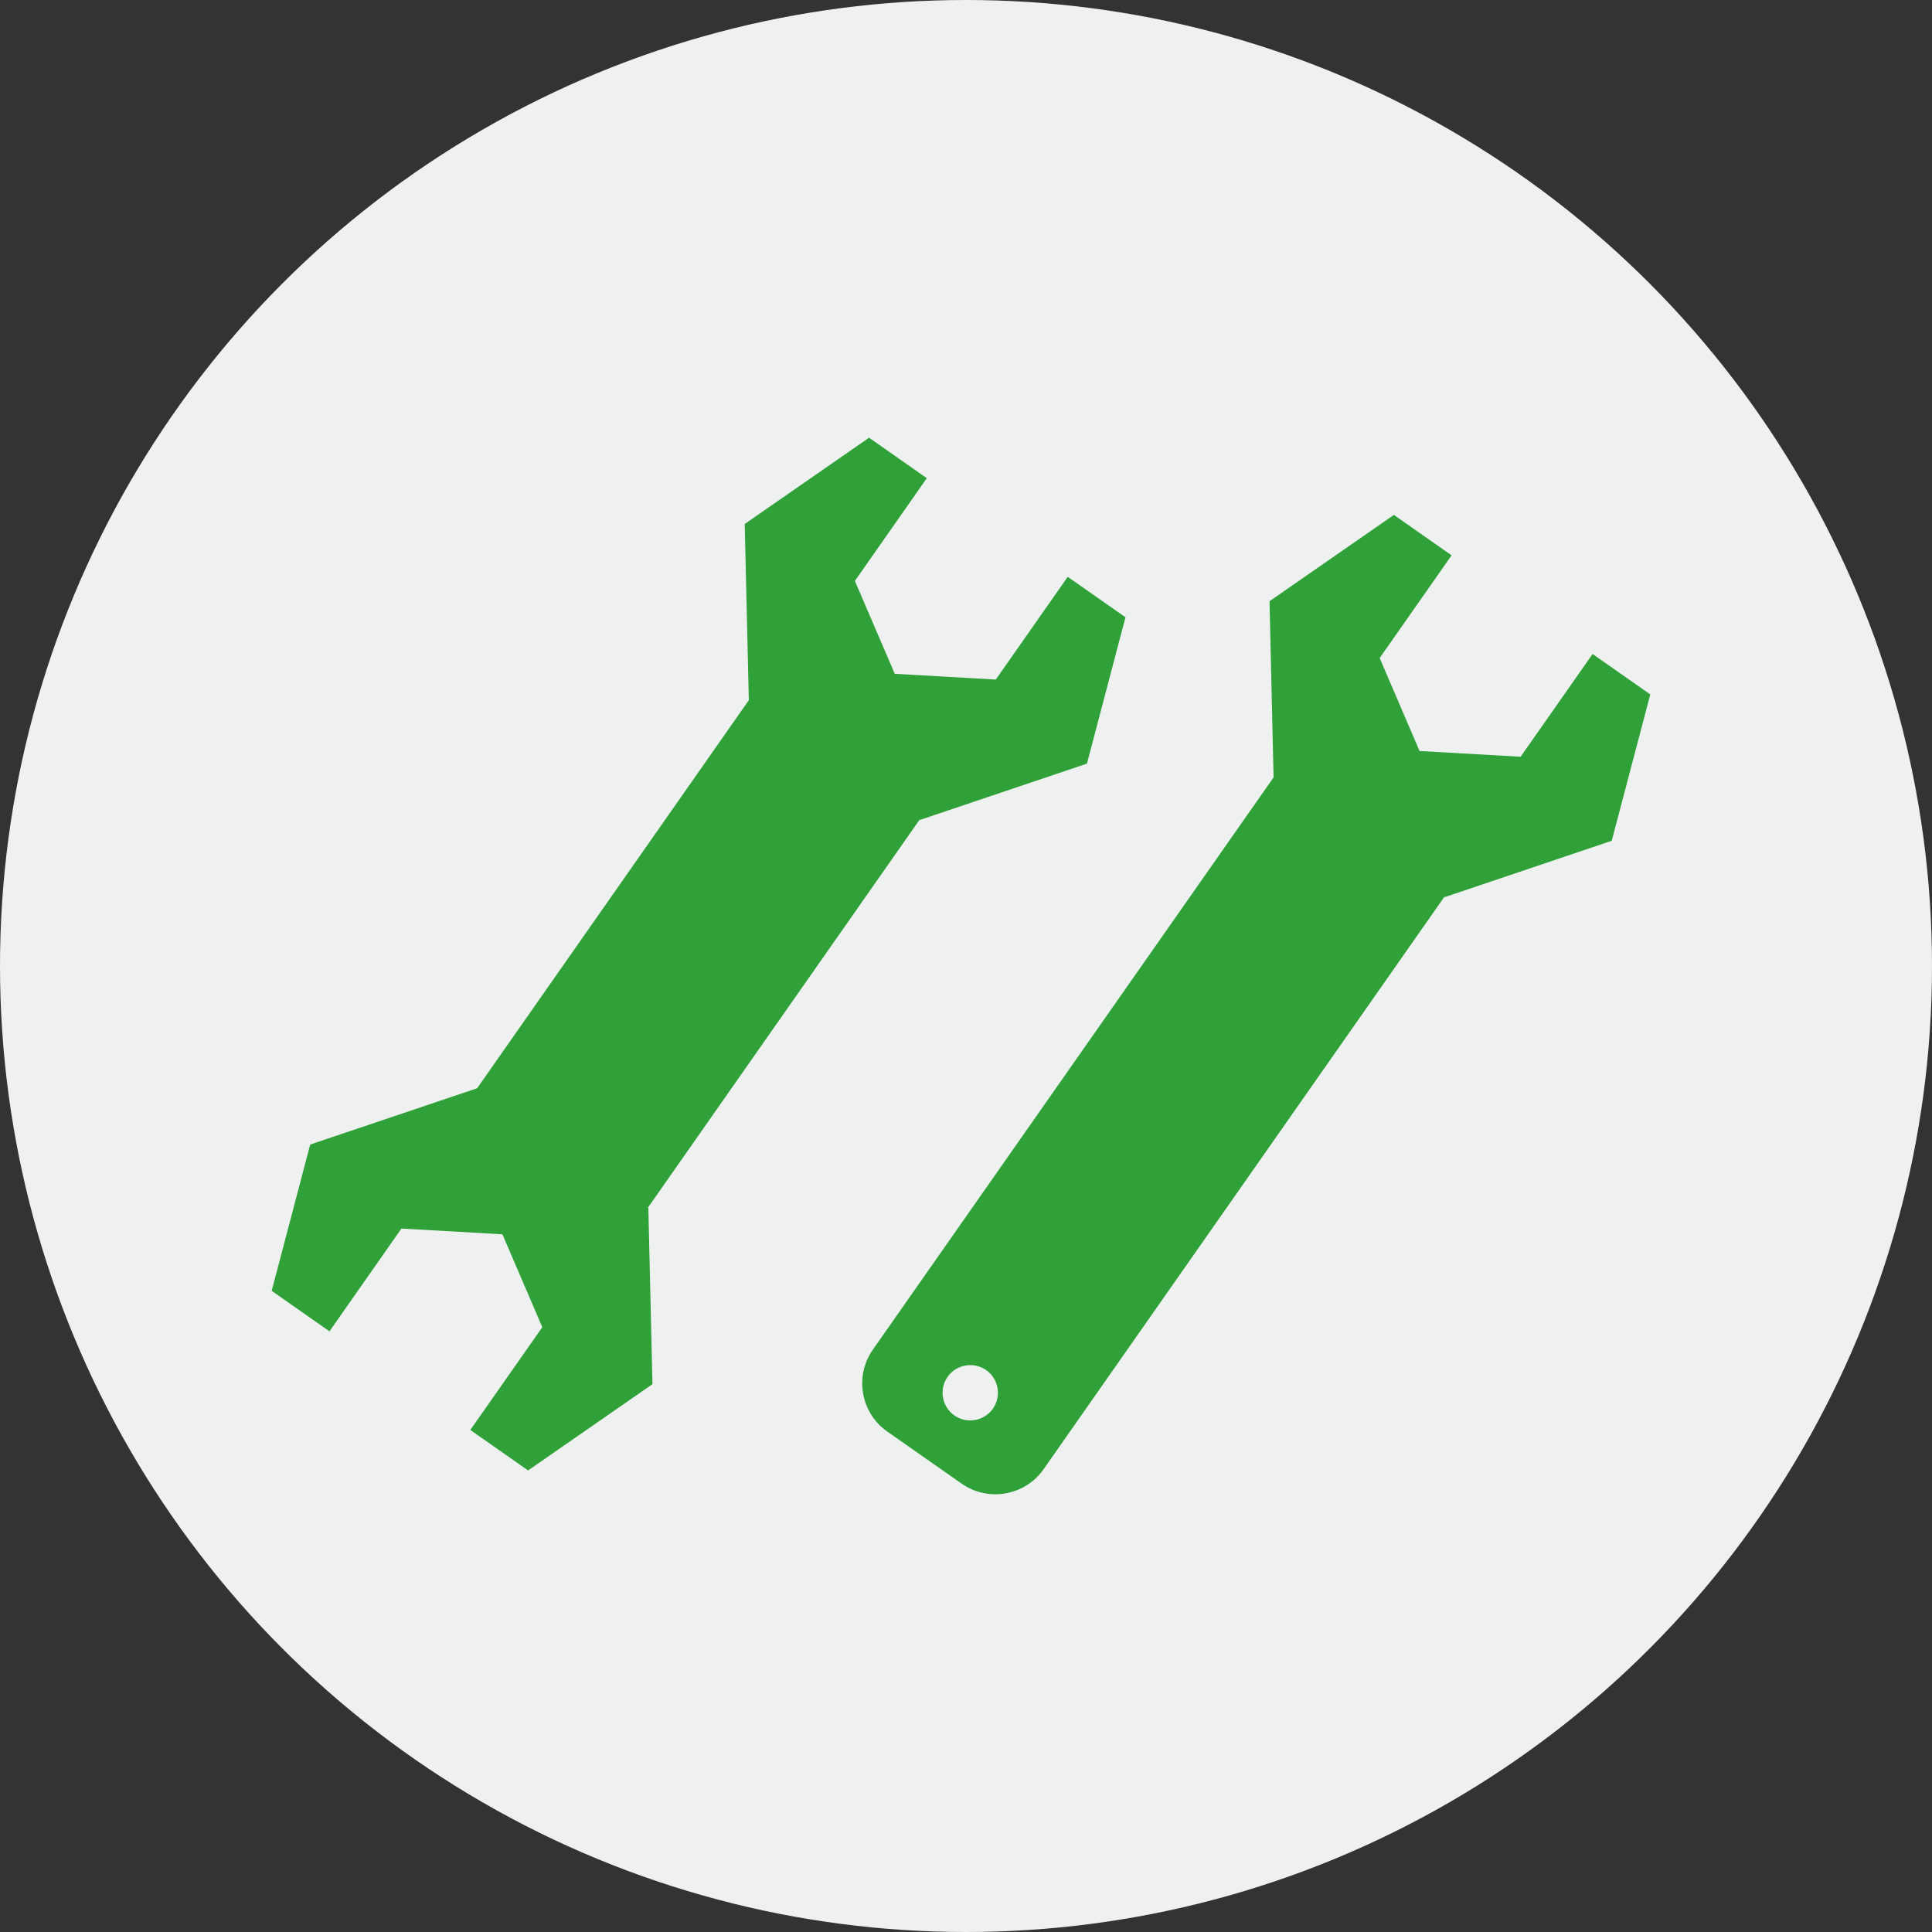
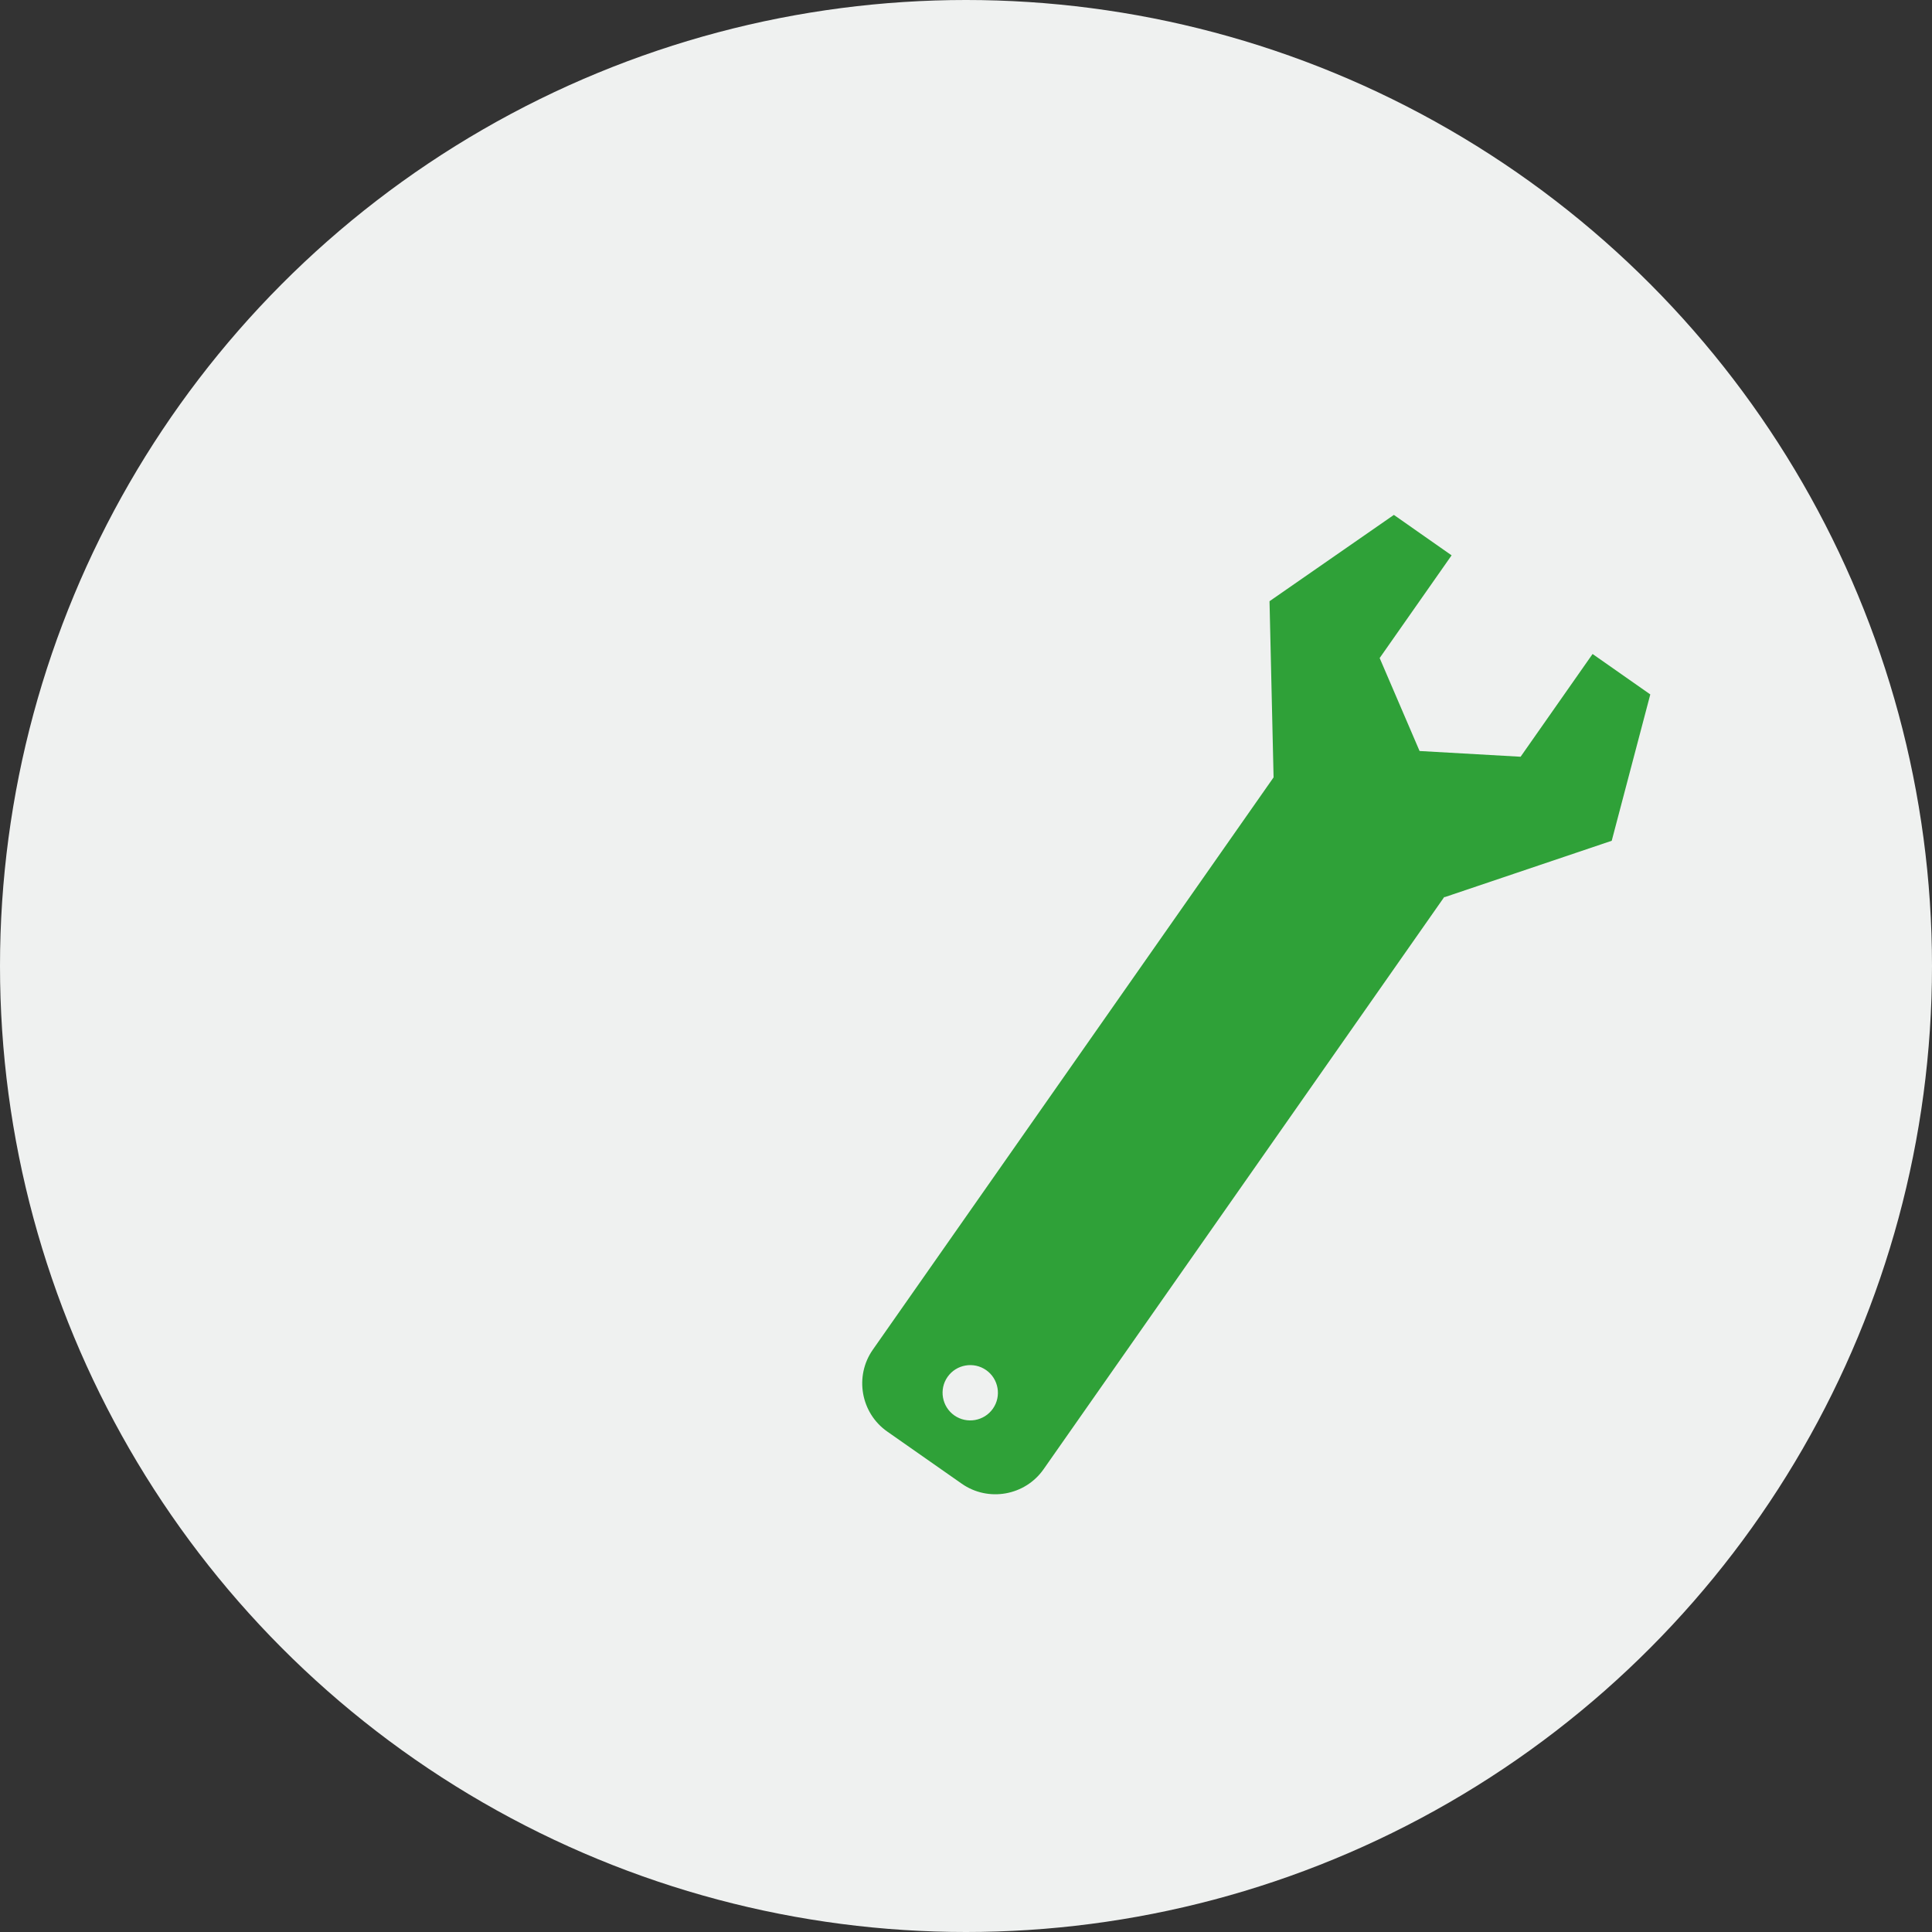
<svg xmlns="http://www.w3.org/2000/svg" width="128" height="128" viewBox="0 0 128 128" fill="none">
  <rect x="0" y="0" width="128" height="128" fill="#333333" stroke="none" />
  <circle cx="64" cy="64" r="64" fill="#EFF1F0" />
-   <path d="M60.948 54.323L72.013 50.592L74.566 40.895L70.739 38.217L65.973 45.022L59.28 44.642L56.638 38.488L61.404 31.681L57.577 29L49.339 34.715L49.612 46.388L31.612 72.099L20.552 75.828L18 85.522L21.829 88.203L26.595 81.395L33.286 81.775L35.928 87.931L31.159 94.739L34.988 97.42L43.227 91.704L42.955 80.029L42.926 80.01L60.924 54.309L60.948 54.323Z" fill="#2FA138" />
  <path d="M58.784 94.845L63.717 98.298C65.472 99.528 67.909 99.097 69.139 97.342L95.69 59.421L95.714 59.438L106.781 55.703L109.336 46.007L105.512 43.329L100.744 50.136L94.05 49.756L91.406 43.597L96.172 36.793L92.348 34.114L84.109 39.832L84.378 51.504L57.825 89.423C56.597 91.179 57.026 93.617 58.784 94.845ZM62.779 91.222C63.358 90.396 64.506 90.193 65.334 90.772C66.16 91.35 66.364 92.498 65.785 93.324C65.206 94.152 64.058 94.356 63.23 93.777C62.402 93.196 62.198 92.048 62.779 91.222Z" fill="#2FA138" />
</svg>